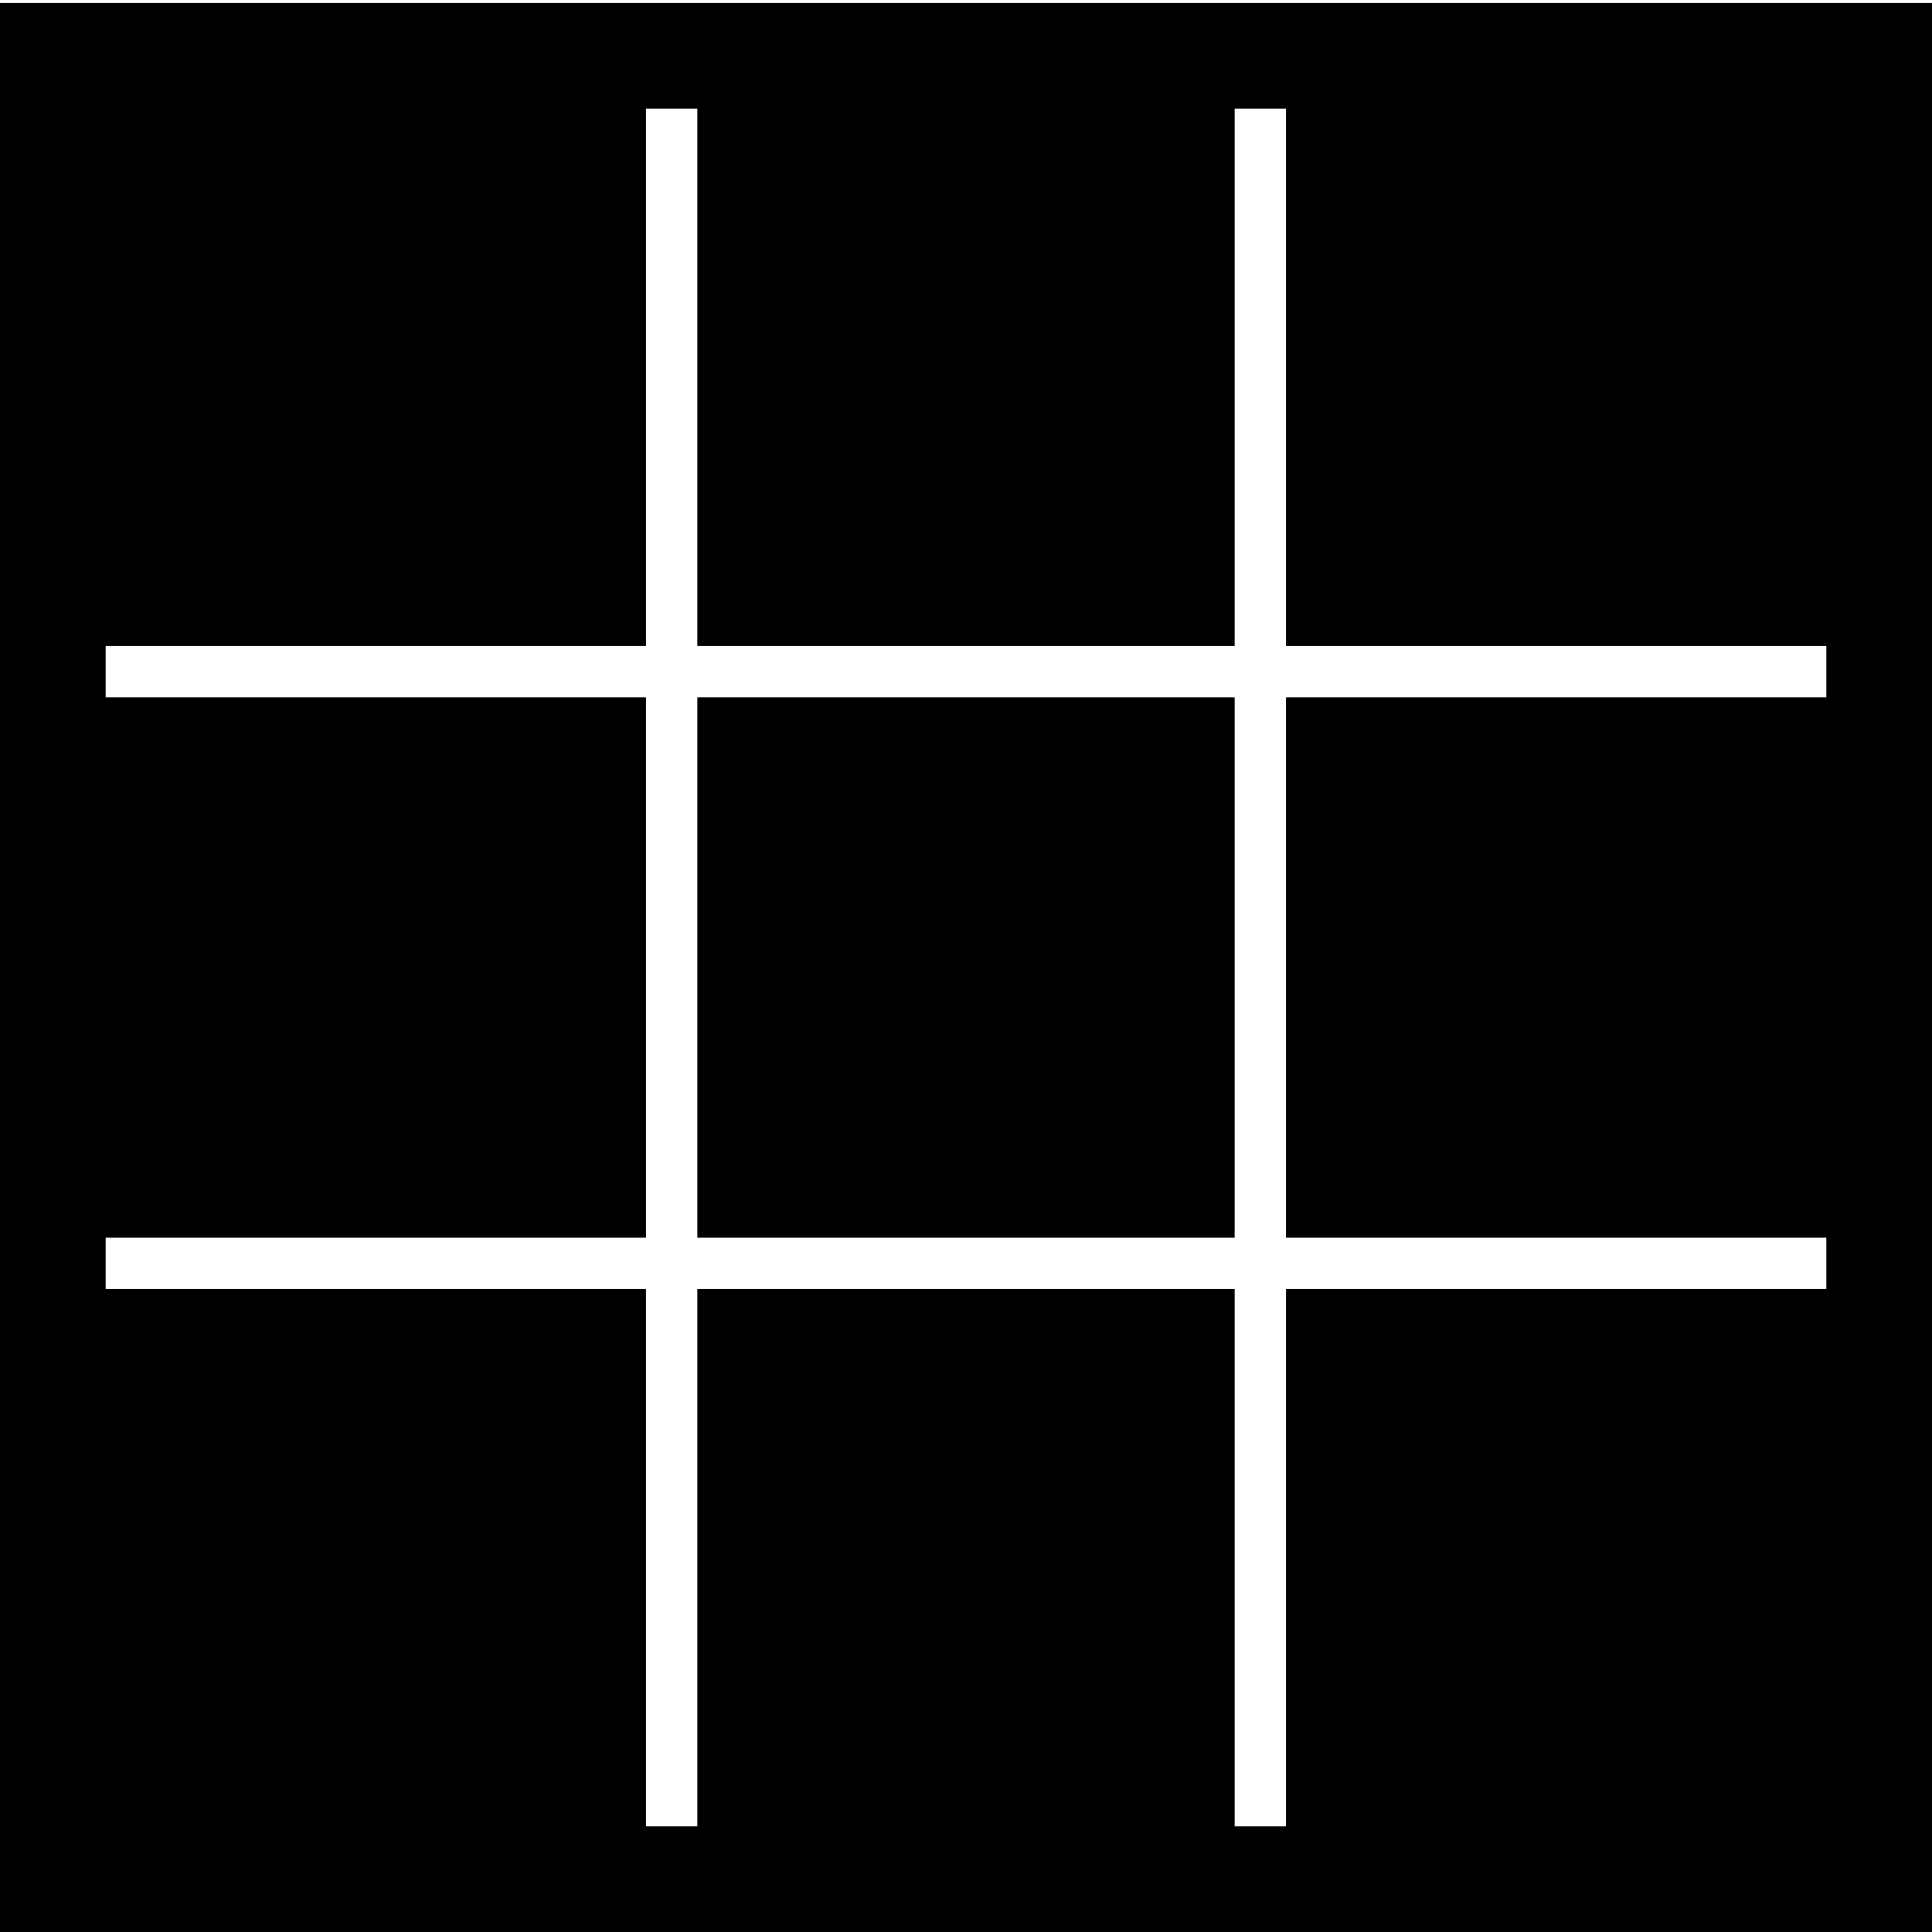
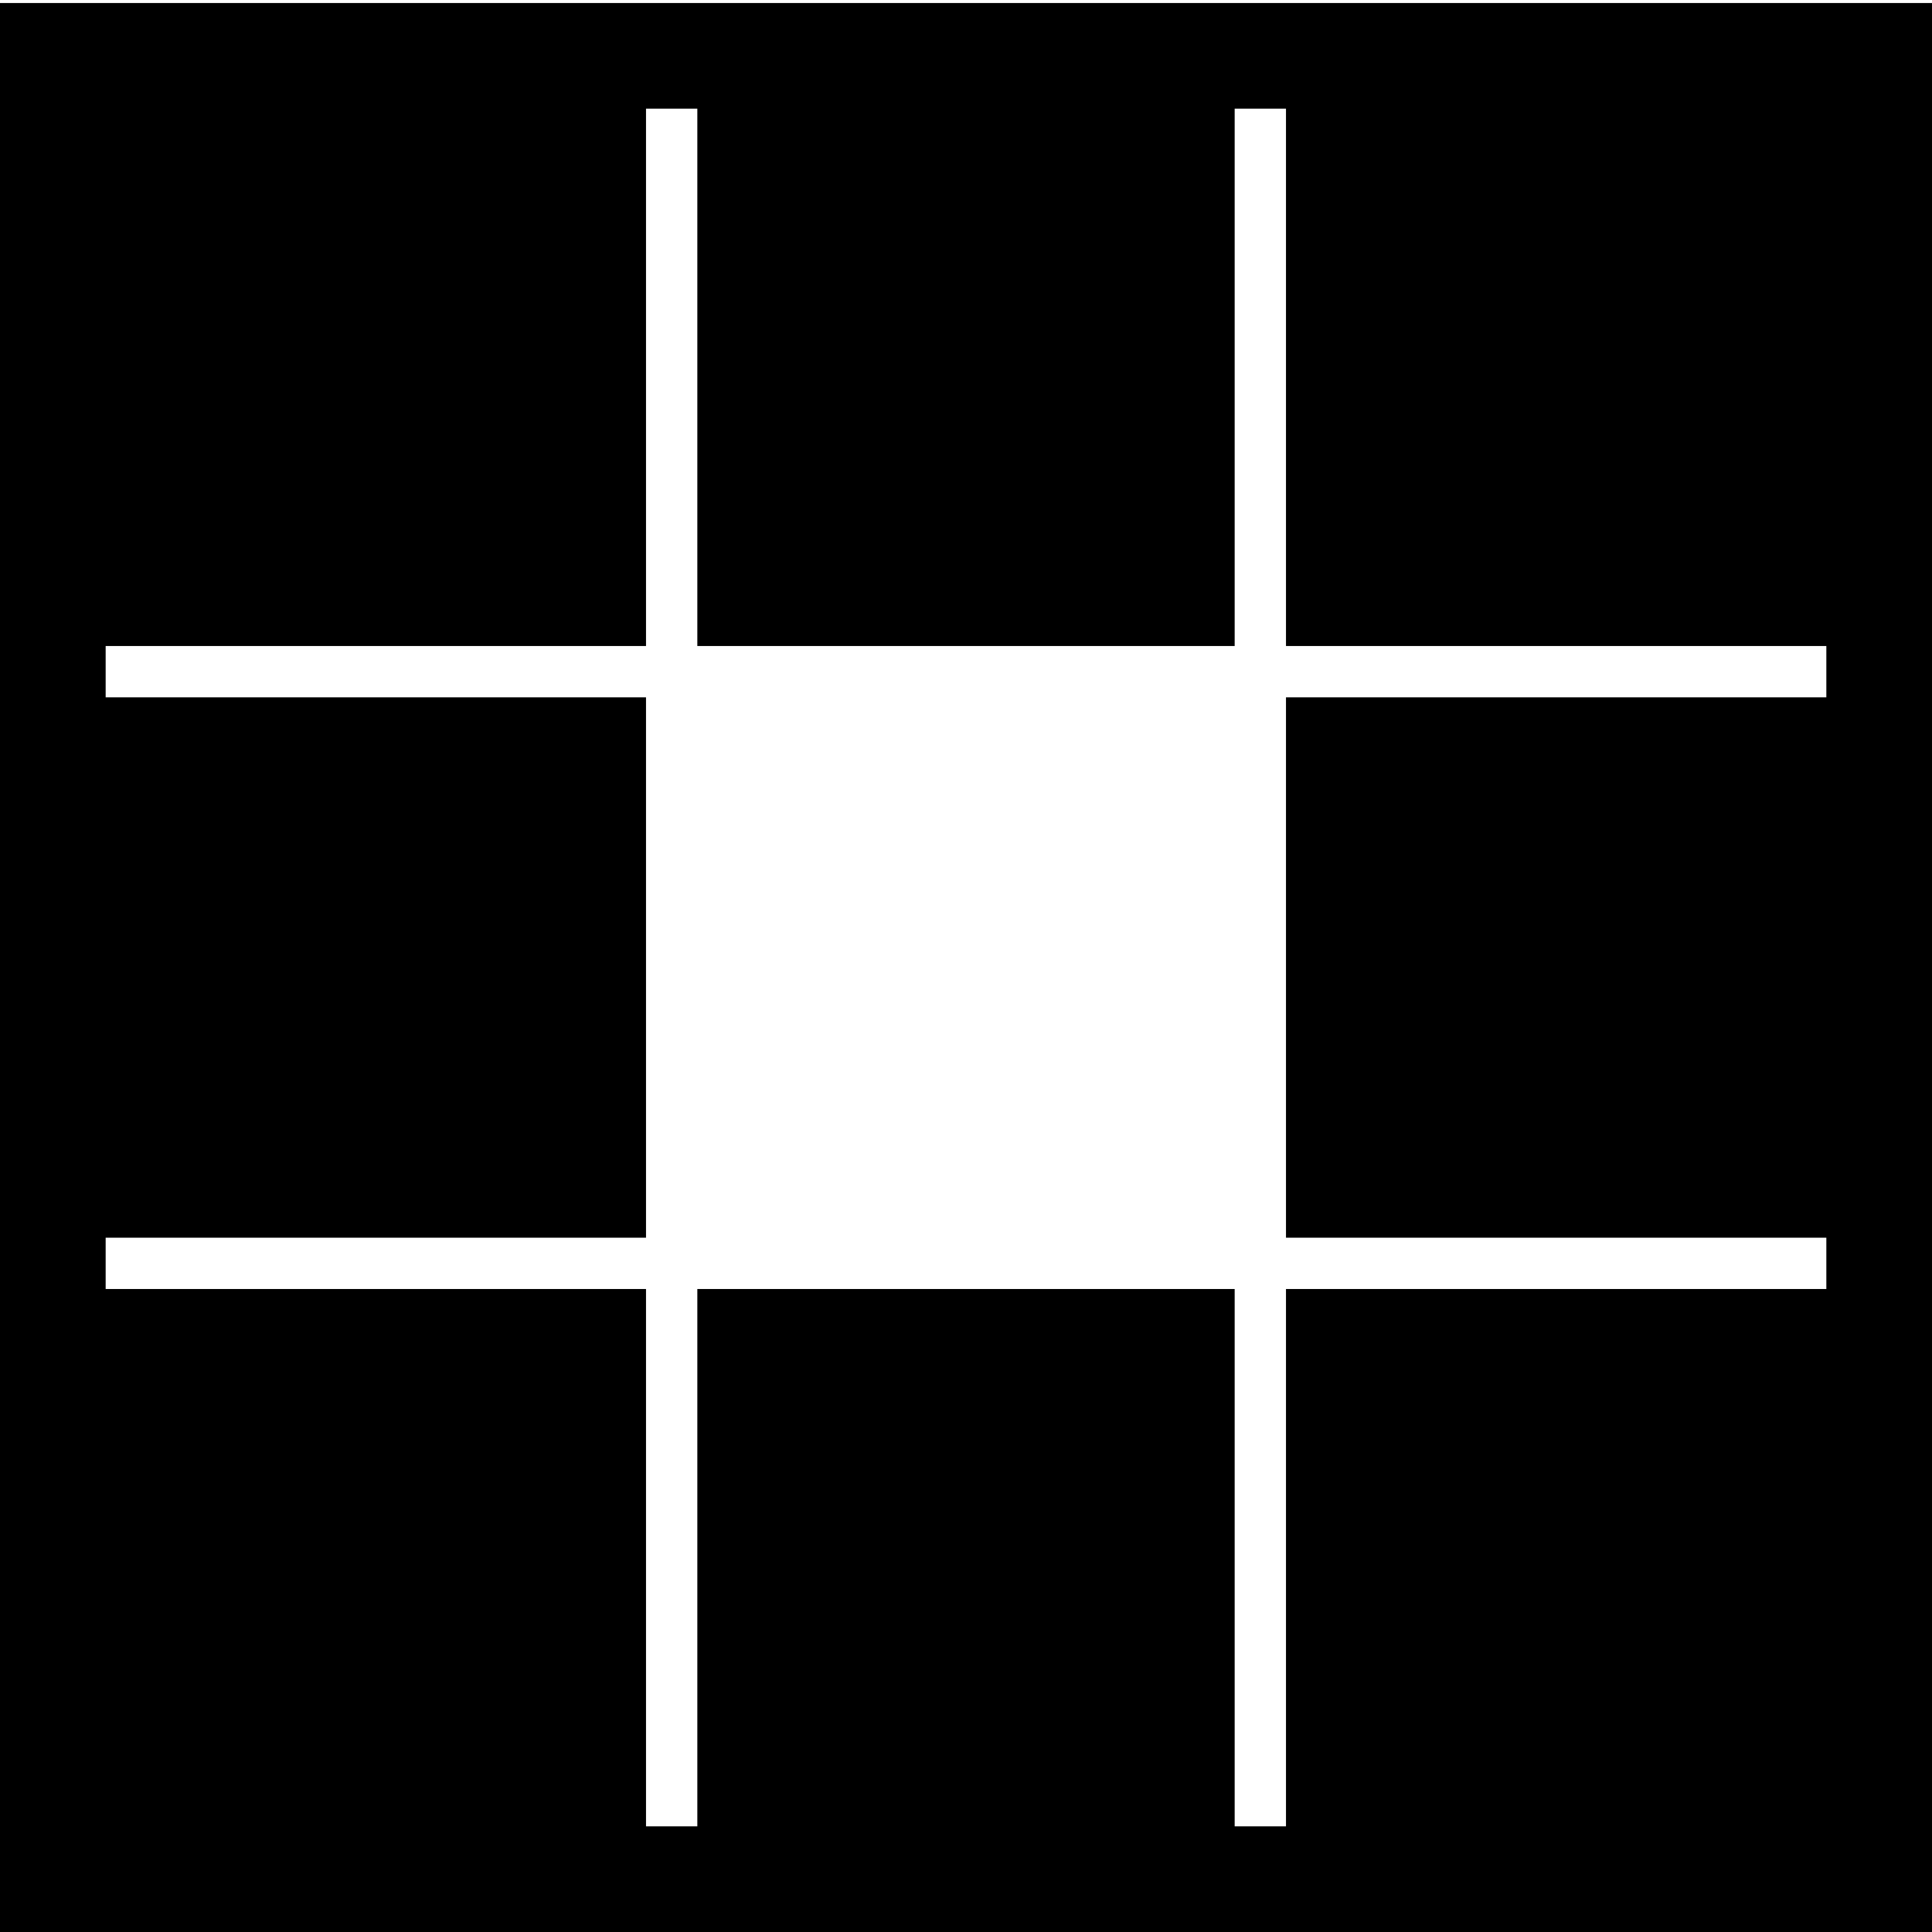
<svg xmlns="http://www.w3.org/2000/svg" version="1.0" width="640pt" height="640pt" viewBox="0 0 640 640" preserveAspectRatio="xMidYMid meet">
  <g transform="translate(0,640) scale(0.1,-0.1)" fill="#000000" stroke="none">
    <path d="M0 3195 l0 -3195 3200 0 3200 0 0 3195 0 3195 -3200 0 -3200 0 0 -3195z m2310 1955 l0 -890 890 0 890 0 0 890 0 890 85 0 85 0 0 -890 0 -890 895 0 895 0 0 -85 0 -85 -895 0 -895 0 0 -895 0 -895 895 0 895 0 0 -85 0 -85 -895 0 -895 0 0 -890 0 -890 -85 0 -85 0 0 890 0 890 -890 0 -890 0 0 -890 0 -890 -85 0 -85 0 0 890 0 890 -895 0 -895 0 0 85 0 85 895 0 895 0 0 895 0 895 -895 0 -895 0 0 85 0 85 895 0 895 0 0 890 0 890 85 0 85 0 0 -890z" />
-     <path d="M2310 3195 l0 -895 890 0 890 0 0 895 0 895 -890 0 -890 0 0 -895z" />
  </g>
</svg>